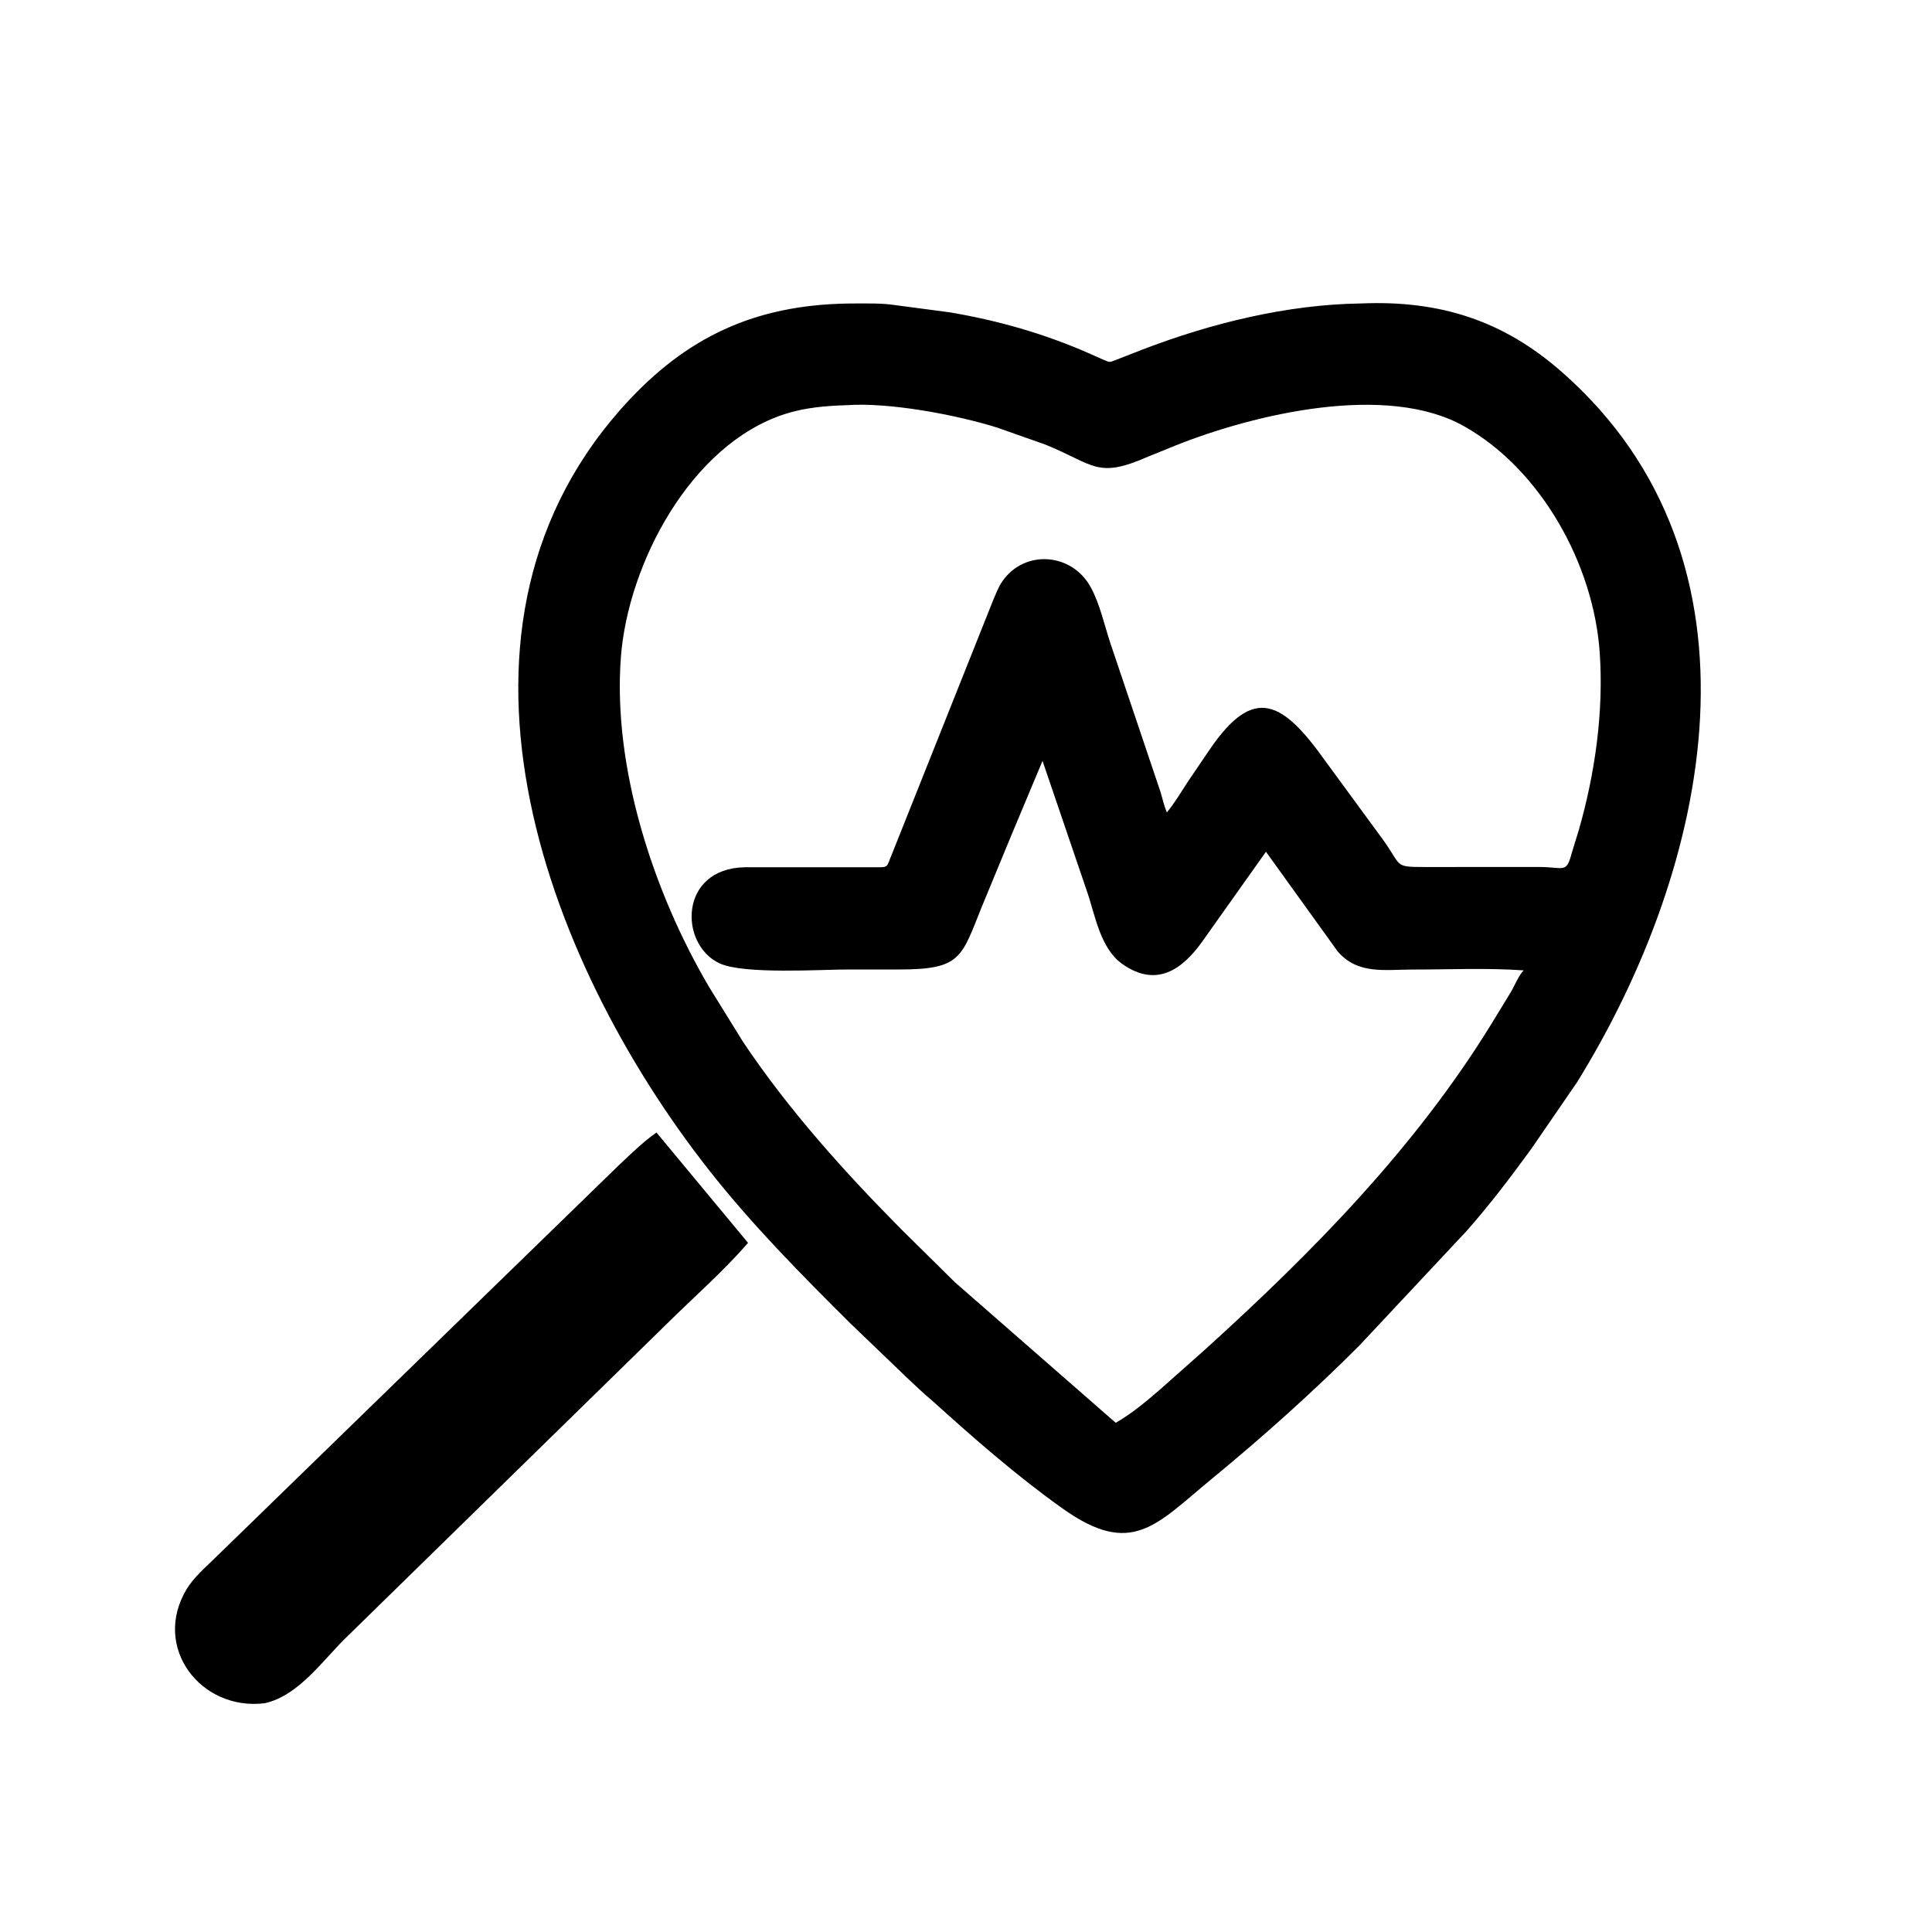
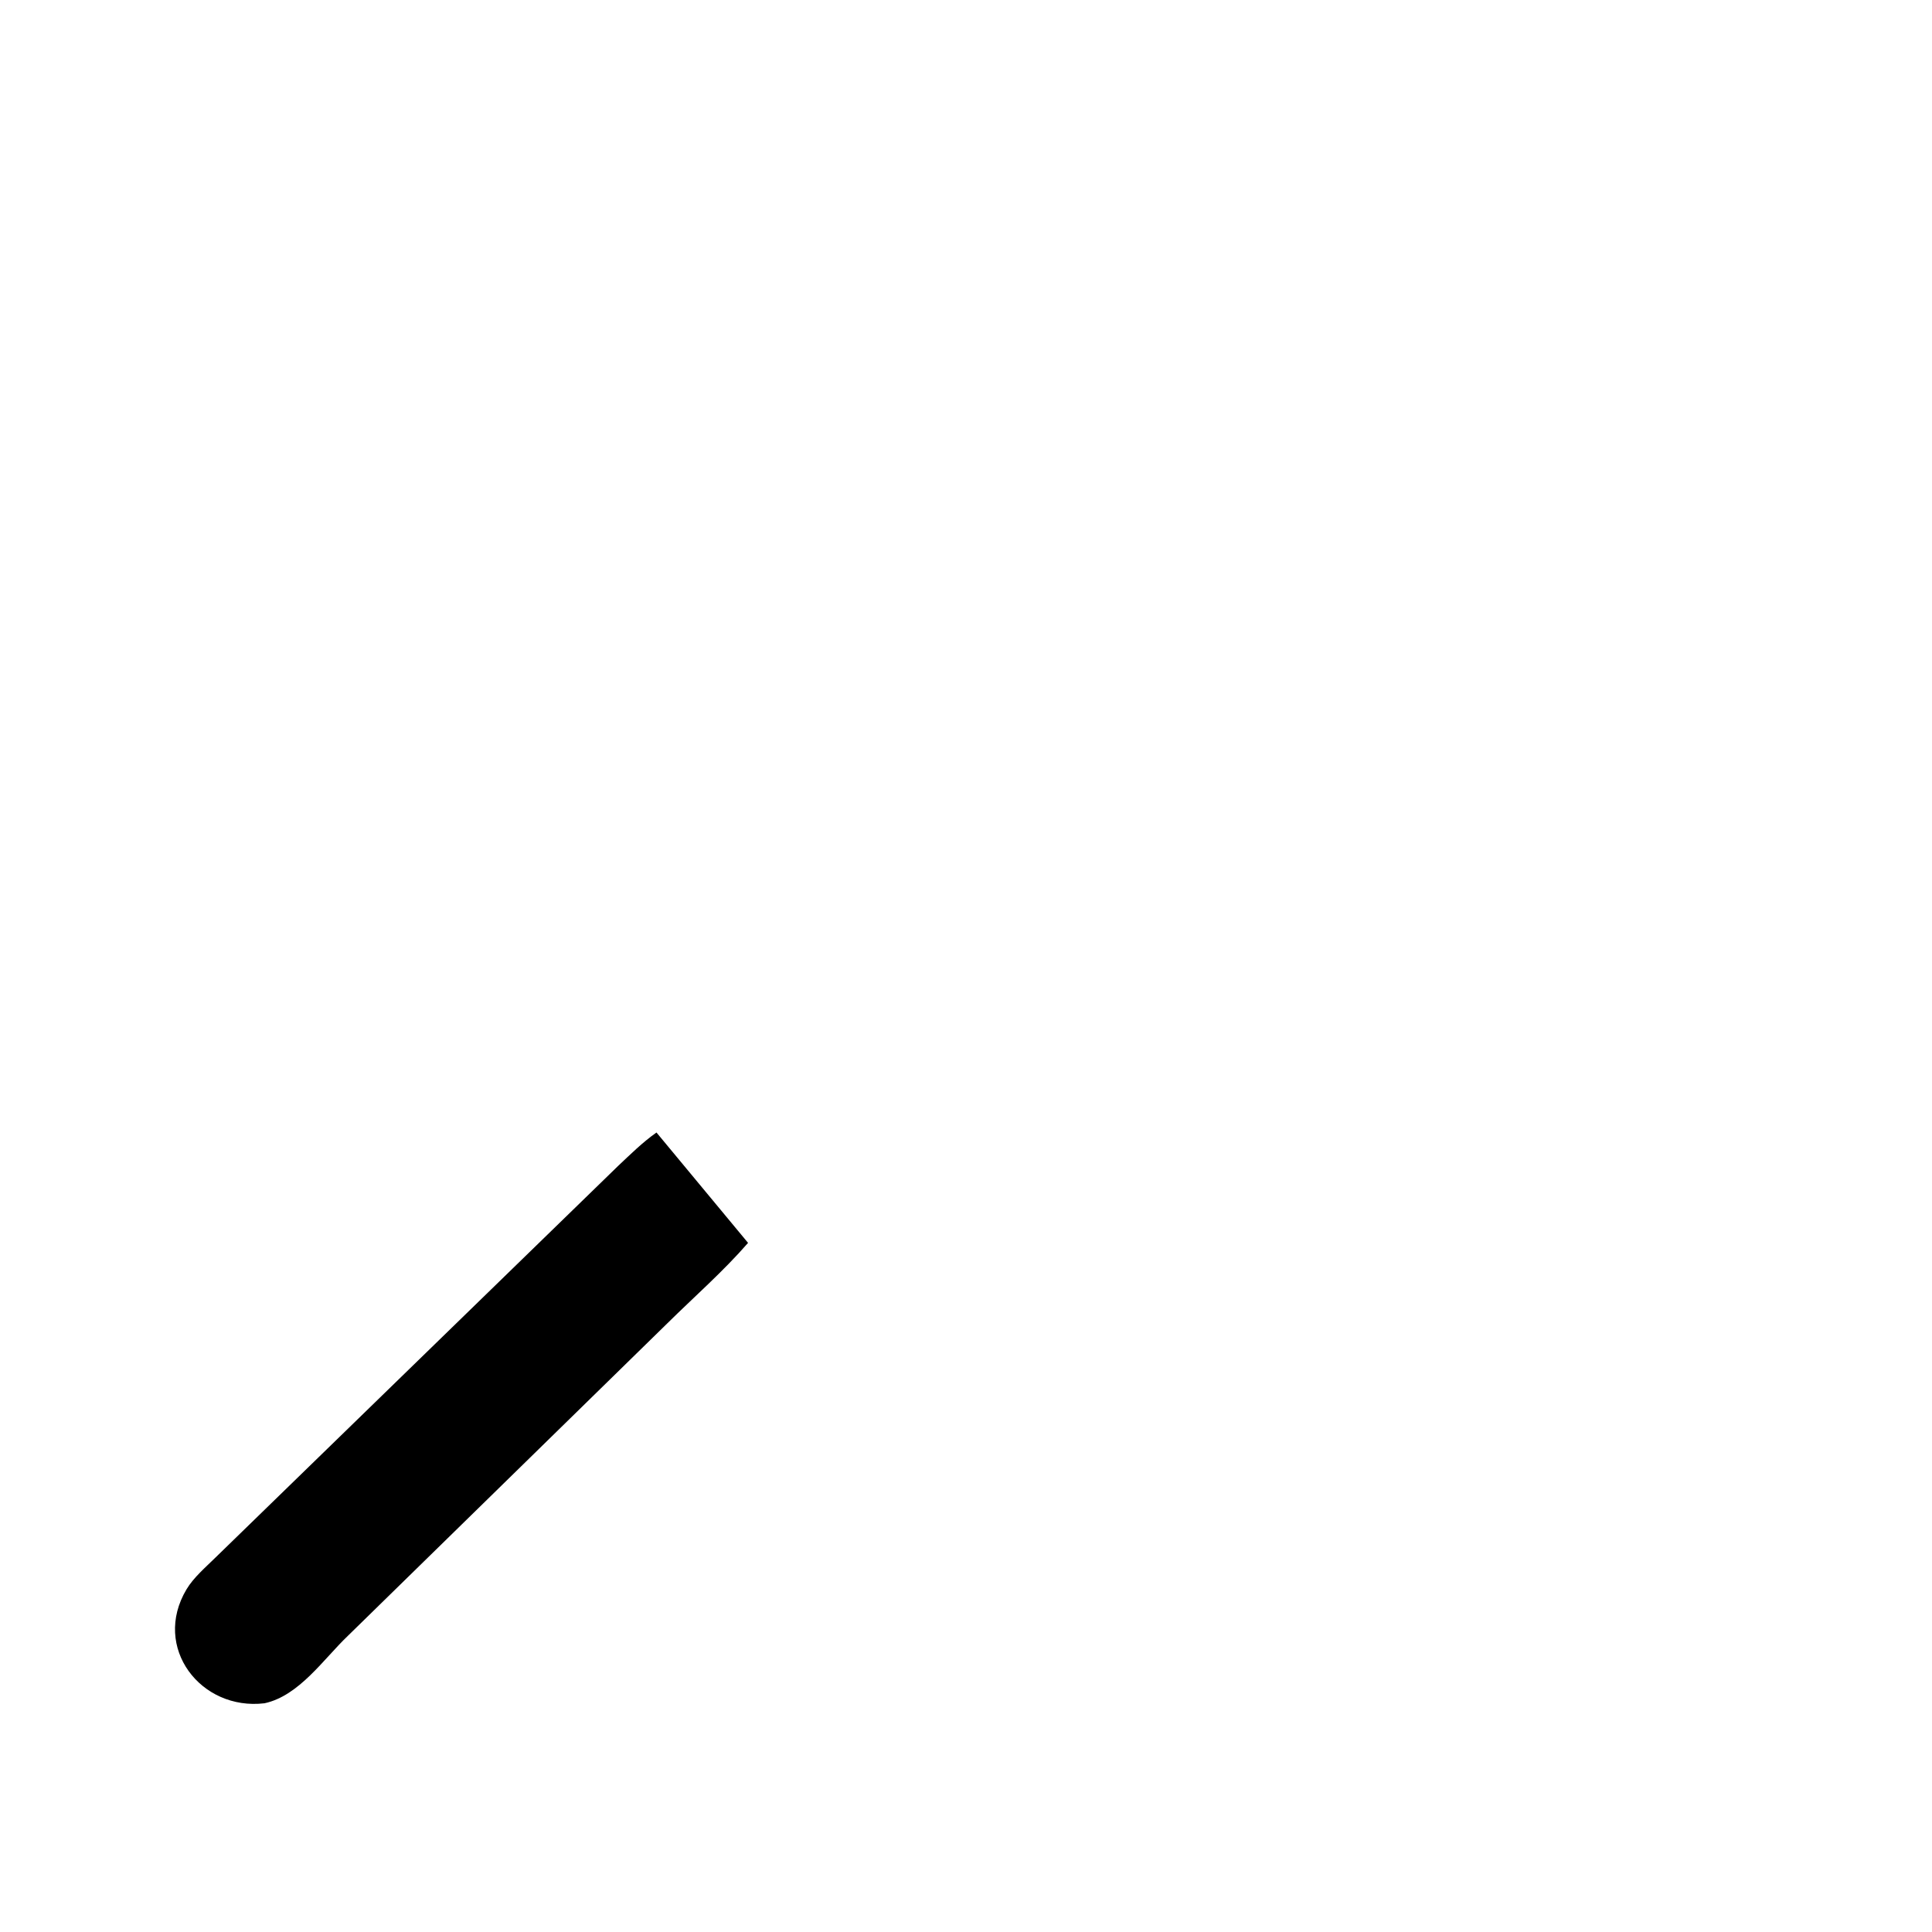
<svg xmlns="http://www.w3.org/2000/svg" version="1.1" style="display: block;" viewBox="0 0 2048 2048" width="640" height="640">
  <path transform="translate(0,0)" fill="rgb(0,0,0)" d="M 695.9 1200.5 L 792.972 1317.5 C 766.745 1347.68 735.663 1374.86 707.189 1403 L 368.733 1734.08 C 343.074 1758.53 317.066 1797.67 280.359 1805.54 C 212.763 1813.63 160.966 1746.36 197.679 1684.81 C 205.245 1672.13 217.943 1661.42 228.43 1651.05 L 655.249 1235.91 C 668.333 1223.62 681.176 1210.85 695.9 1200.5 z" />
-   <path transform="translate(0,0)" fill="rgb(0,0,0)" d="M 1442.4 321.685 C 1526.48 318.094 1593.59 339.727 1655.86 394.52 C 1883.6 594.922 1812.95 919.278 1671.61 1147.42 L 1623.19 1217.88 C 1601.5 1247.73 1579 1277.33 1554.56 1304.99 L 1440.86 1426.46 C 1391.47 1475.97 1338.54 1523.17 1284.56 1567.62 C 1225.24 1616.47 1199.79 1651.35 1126.21 1598.96 C 1077.41 1564.22 1032.01 1524.4 987.62 1484.27 C 978.834 1477.09 970.592 1468.88 962.227 1461.2 L 901.359 1402.77 C 849.17 1350.94 796.755 1297.88 751.291 1239.99 C 574.941 1015.46 444.235 660.942 667.547 423.397 C 734.166 352.531 808.131 321.48 907.307 321.693 C 920.268 321.72 933.635 321.352 946.5 323.11 L 1006.85 331.095 C 1057.48 339.636 1106.87 353.643 1153.84 374.318 L 1169.93 381.451 C 1176.82 384.52 1176.35 383.967 1183.59 381.265 L 1210.87 370.629 C 1283.57 342.67 1364.54 322.763 1442.4 321.685 z M 897.286 429.521 C 875.003 430.219 853.067 432.07 831.702 439.003 C 731.838 471.41 665.625 598.094 658.163 696.652 C 649.328 813.352 692.525 945.839 751.686 1046.28 L 787.5 1104.17 C 835.74 1176.36 895.235 1242.46 956.267 1303.98 L 1012.34 1359.32 L 1182.74 1508.25 C 1200.5 1497.98 1215.64 1485.1 1231.09 1471.71 L 1277.88 1430.16 C 1391.44 1327.2 1499.84 1217.17 1580.63 1085.91 L 1601.24 1052.19 C 1604.91 1046.14 1610.44 1032.9 1615.17 1028.64 C 1576.18 1025.89 1536.01 1027.77 1496.87 1027.77 C 1467.46 1027.77 1439.22 1033.2 1418.01 1008.55 L 1341.97 902.909 L 1274.01 998.683 C 1253.01 1027.87 1225.48 1047.46 1189.36 1021.61 C 1165.93 1004.84 1160.81 969.191 1151.9 943.875 L 1105.11 806.558 L 1071.96 885.695 L 1040.49 961.861 C 1018.93 1015.43 1018.6 1027.67 953.028 1027.7 L 899.64 1027.69 C 870.268 1027.66 788.21 1033.15 762.628 1021.13 C 719.591 1000.91 719.697 920.647 789.506 919.315 L 923.791 919.287 C 943.661 919.334 938.729 920.857 946.185 903.623 L 1052.58 636.735 C 1055.58 629.729 1058.39 622.079 1062.8 615.829 C 1086.56 582.14 1136.31 586.132 1156.14 622.337 C 1165.97 640.273 1170.66 662.578 1177.11 681.992 L 1230.23 839.63 C 1232.35 846.738 1234.02 854.404 1236.91 861.217 C 1245.39 850.87 1252.11 839.504 1259.37 828.319 L 1282.48 794.314 C 1329.45 725.417 1359.89 743.43 1405.21 807.114 L 1465.35 889.183 C 1486.83 918.538 1476.58 919.036 1510.95 919.074 L 1630.4 919.021 C 1658.72 918.94 1660.14 926.862 1666.41 903.284 L 1673.56 880.013 C 1690.83 819.867 1700.17 754.085 1695.73 691.291 C 1689.16 598.163 1633.69 497.887 1552 451.836 C 1469.82 405.51 1329.51 439.016 1246.36 472.143 L 1217 484.068 C 1162.49 508.03 1160.12 492.36 1108.07 471.256 L 1056.52 453.085 C 1013.92 439.852 943.084 426.264 897.286 429.521 z" />
</svg>